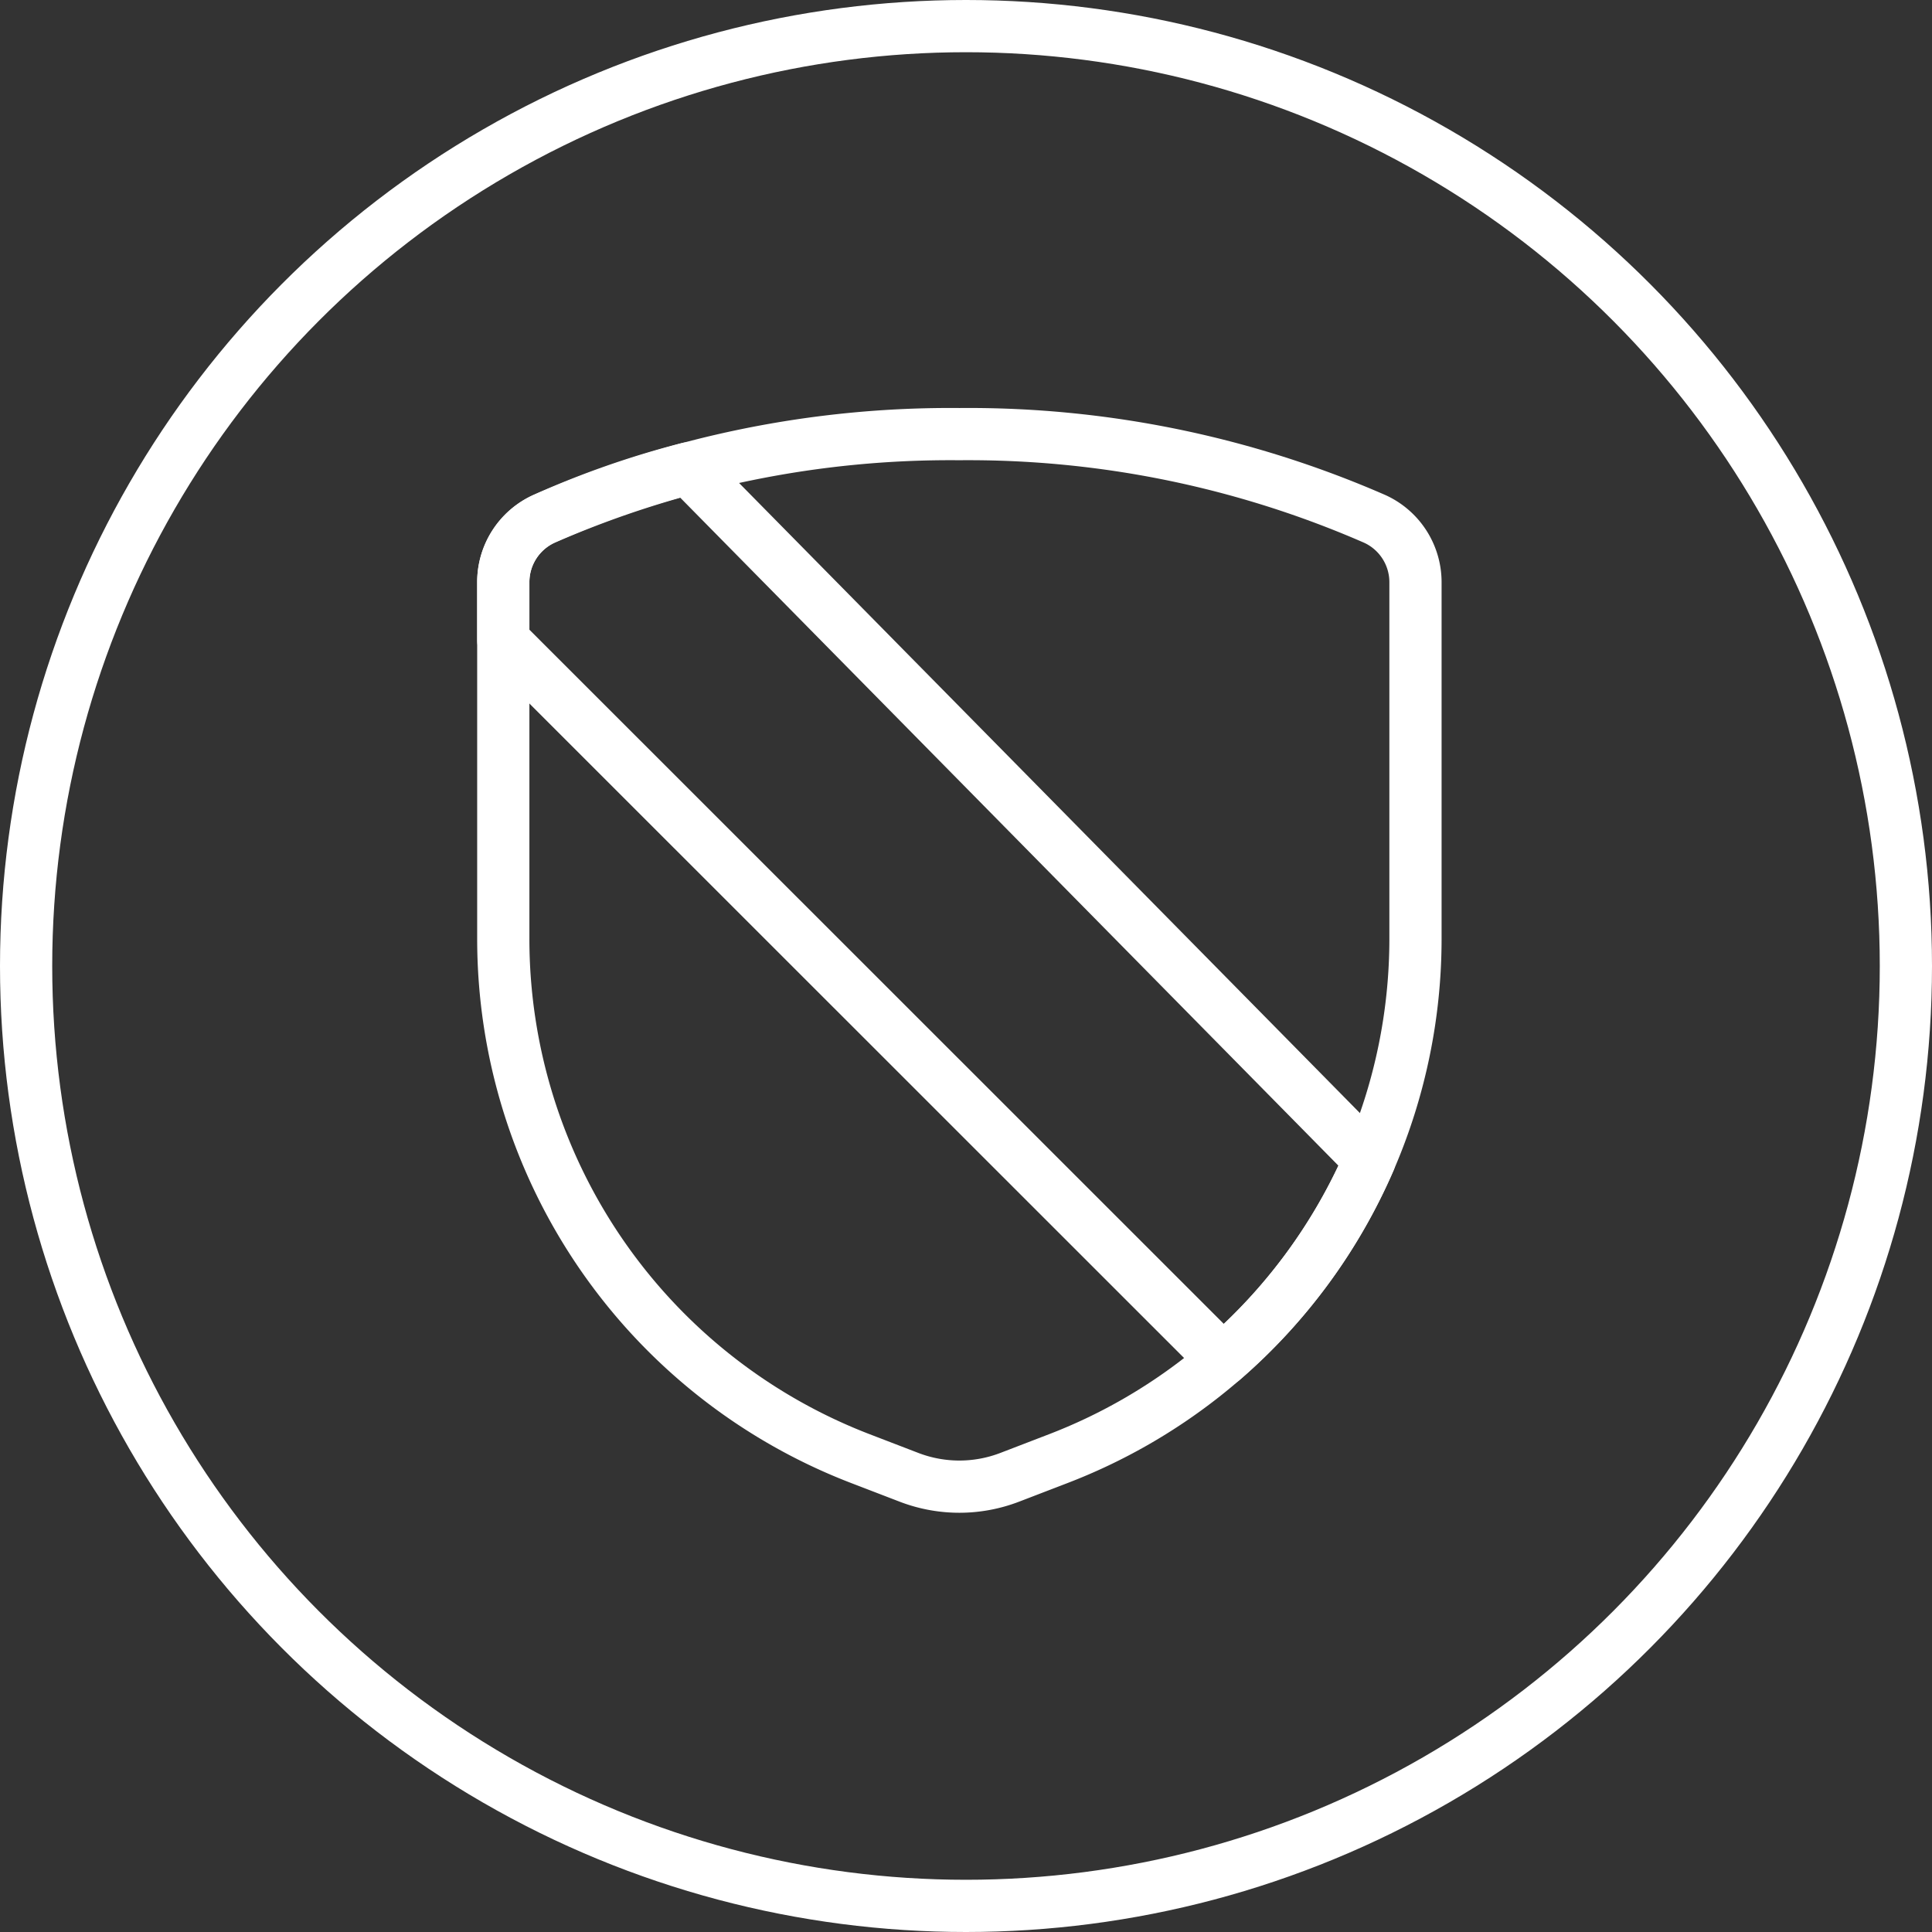
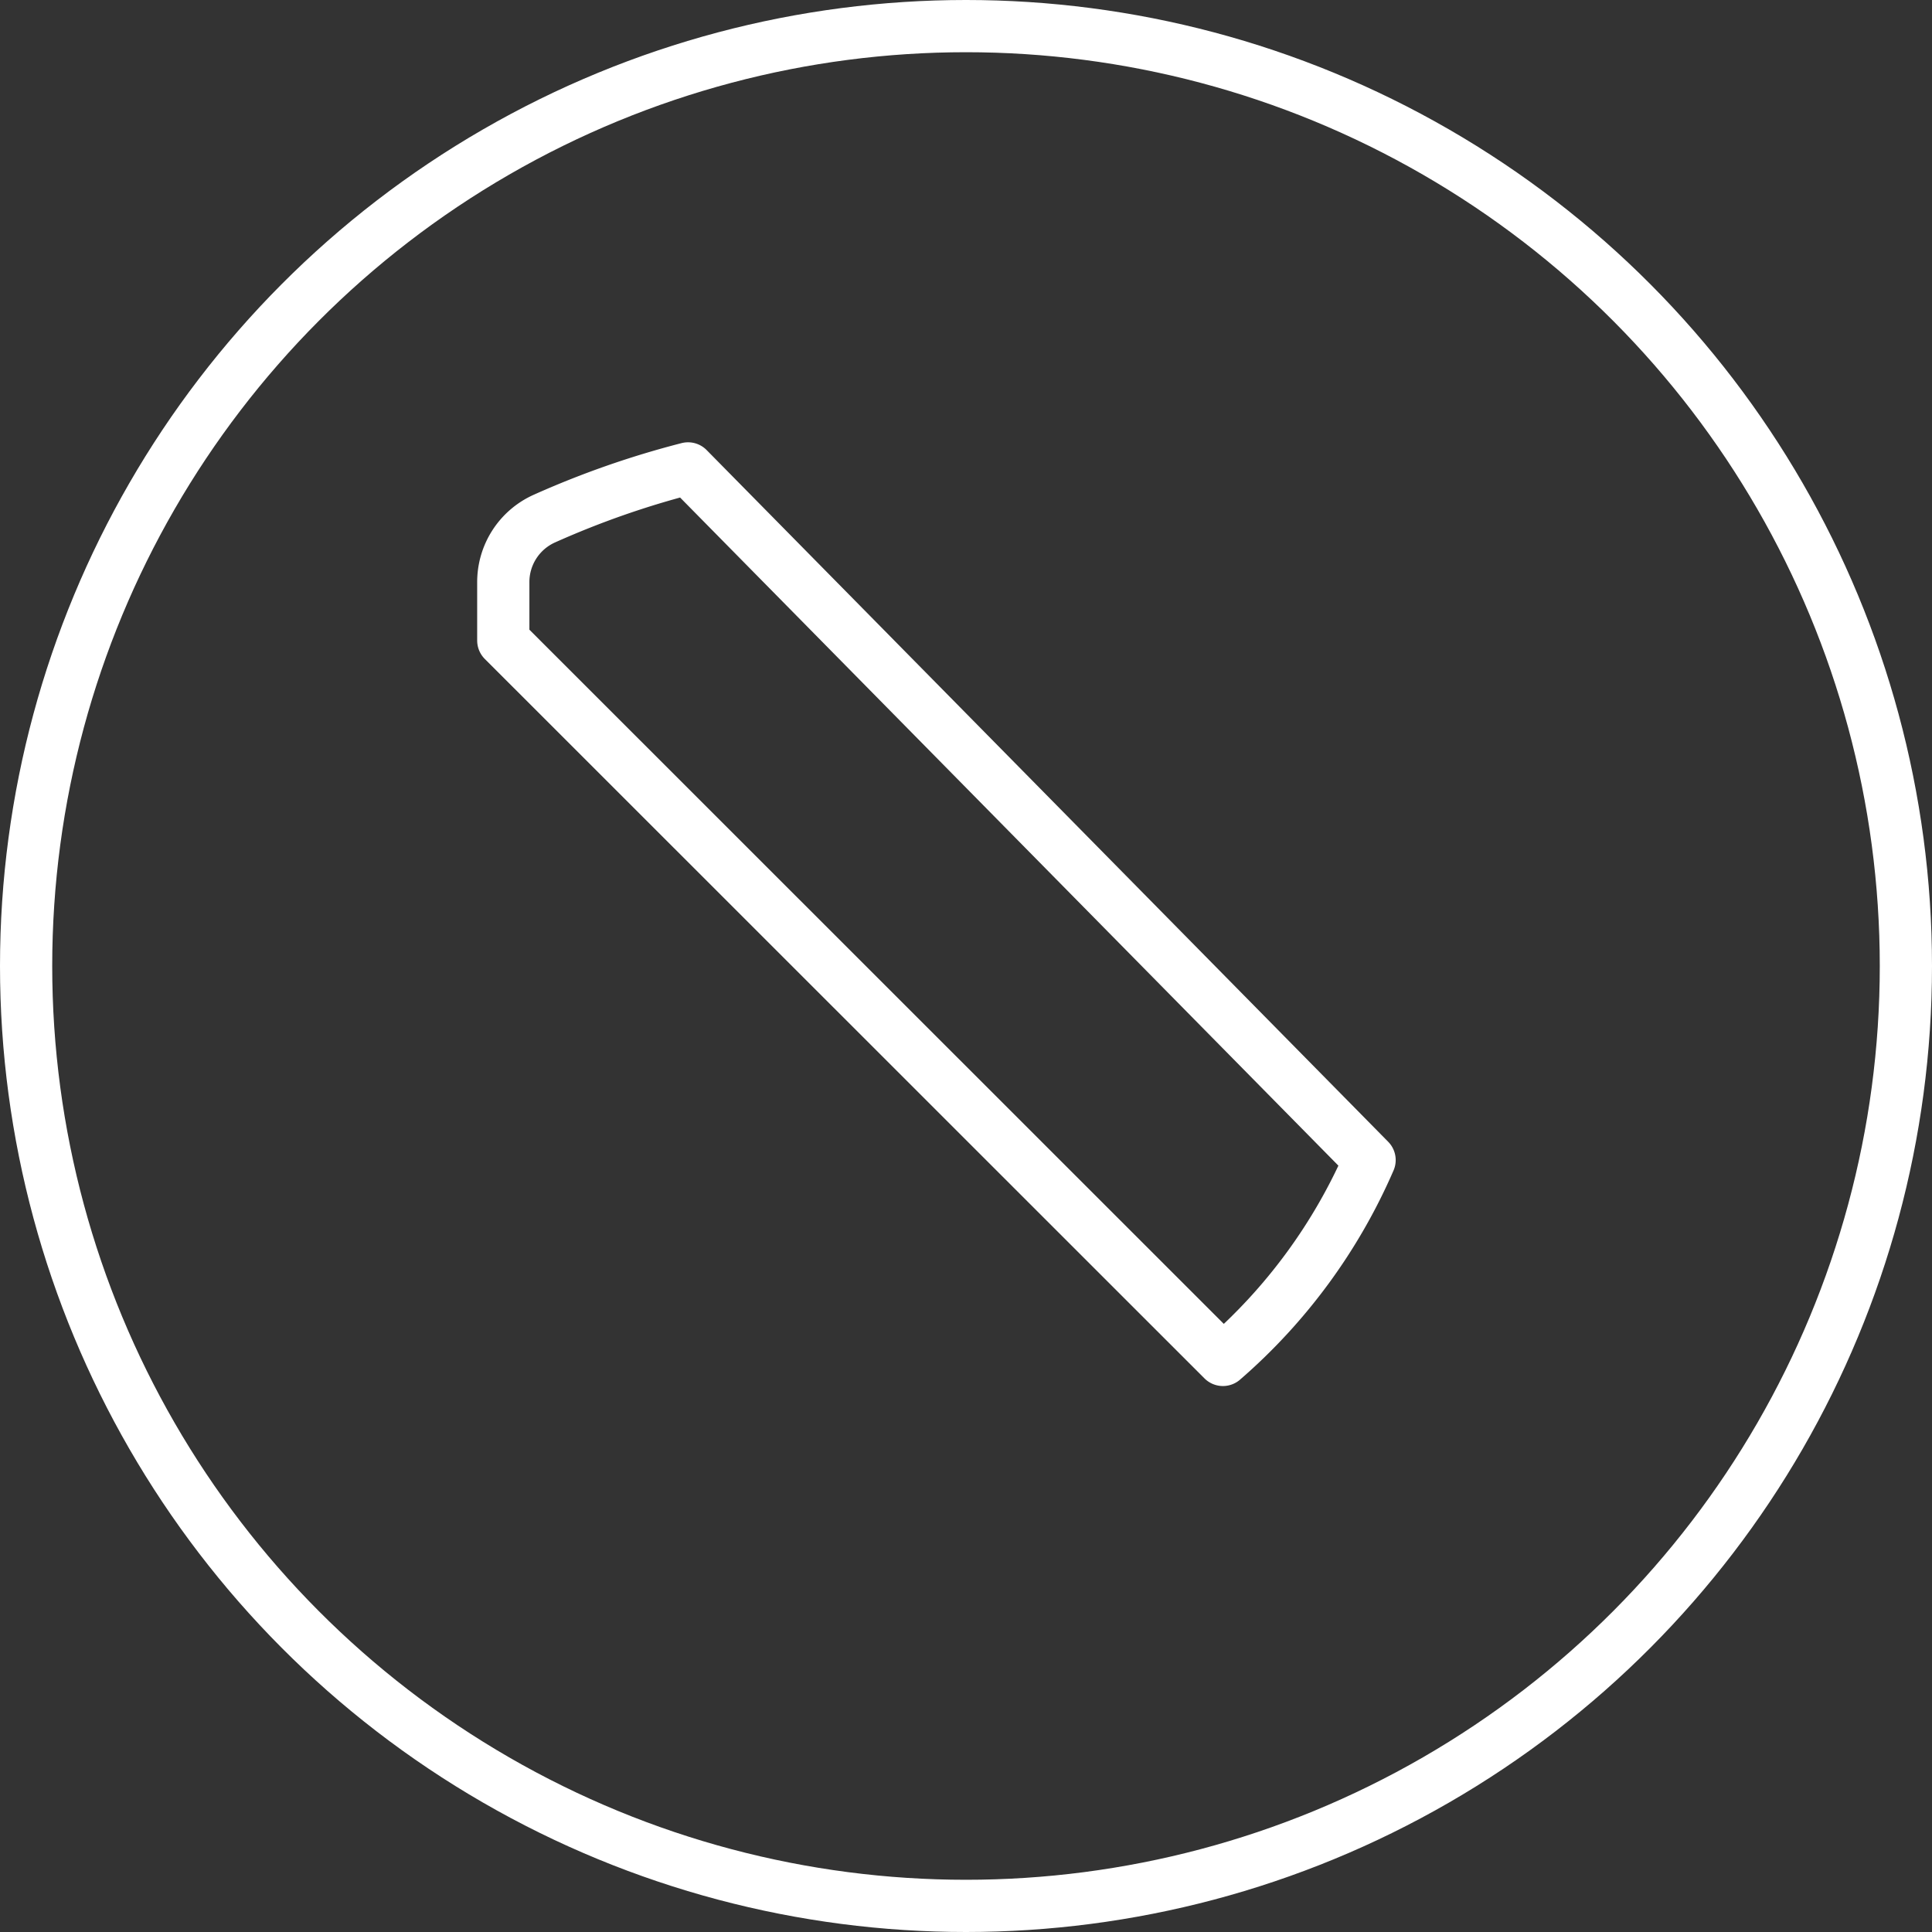
<svg xmlns="http://www.w3.org/2000/svg" width="74" height="74" viewBox="0 0 74 74">
  <rect x="0" y="0" width="74" height="74" fill="#333333" stroke="none" />
  <g id="Take_Five" data-name="Take Five" transform="translate(-529 -293)">
    <circle id="Oval" cx="36" cy="36" r="36" transform="translate(530 294)" fill="none" stroke="#fff" stroke-miterlimit="10" stroke-width="2" />
    <path id="Path_223" data-name="Path 223" d="M35.431,27.976,9.327,1.483A34.322,34.322,0,0,0,3.805,3.414,2.663,2.663,0,0,0,2.25,5.855v2.22L29.814,35.63a21.363,21.363,0,0,0,5.617-7.654Z" transform="translate(546.027 309.458)" fill="none" stroke="#fff" stroke-linecap="round" stroke-linejoin="round" stroke-width="2" />
-     <path id="Path_224" data-name="Path 224" d="M2.25,6.436V20.078A21.334,21.334,0,0,0,15.924,39.99l1.865.717a5.375,5.375,0,0,0,3.859,0l1.865-.717A21.334,21.334,0,0,0,37.189,20.078V6.436A2.664,2.664,0,0,0,35.634,4,38.881,38.881,0,0,0,19.719.751,38.881,38.881,0,0,0,3.805,4,2.664,2.664,0,0,0,2.25,6.436Z" transform="translate(546.027 308.877)" fill="none" stroke="#fff" stroke-linecap="round" stroke-linejoin="round" stroke-width="2" />
  </g>
</svg>